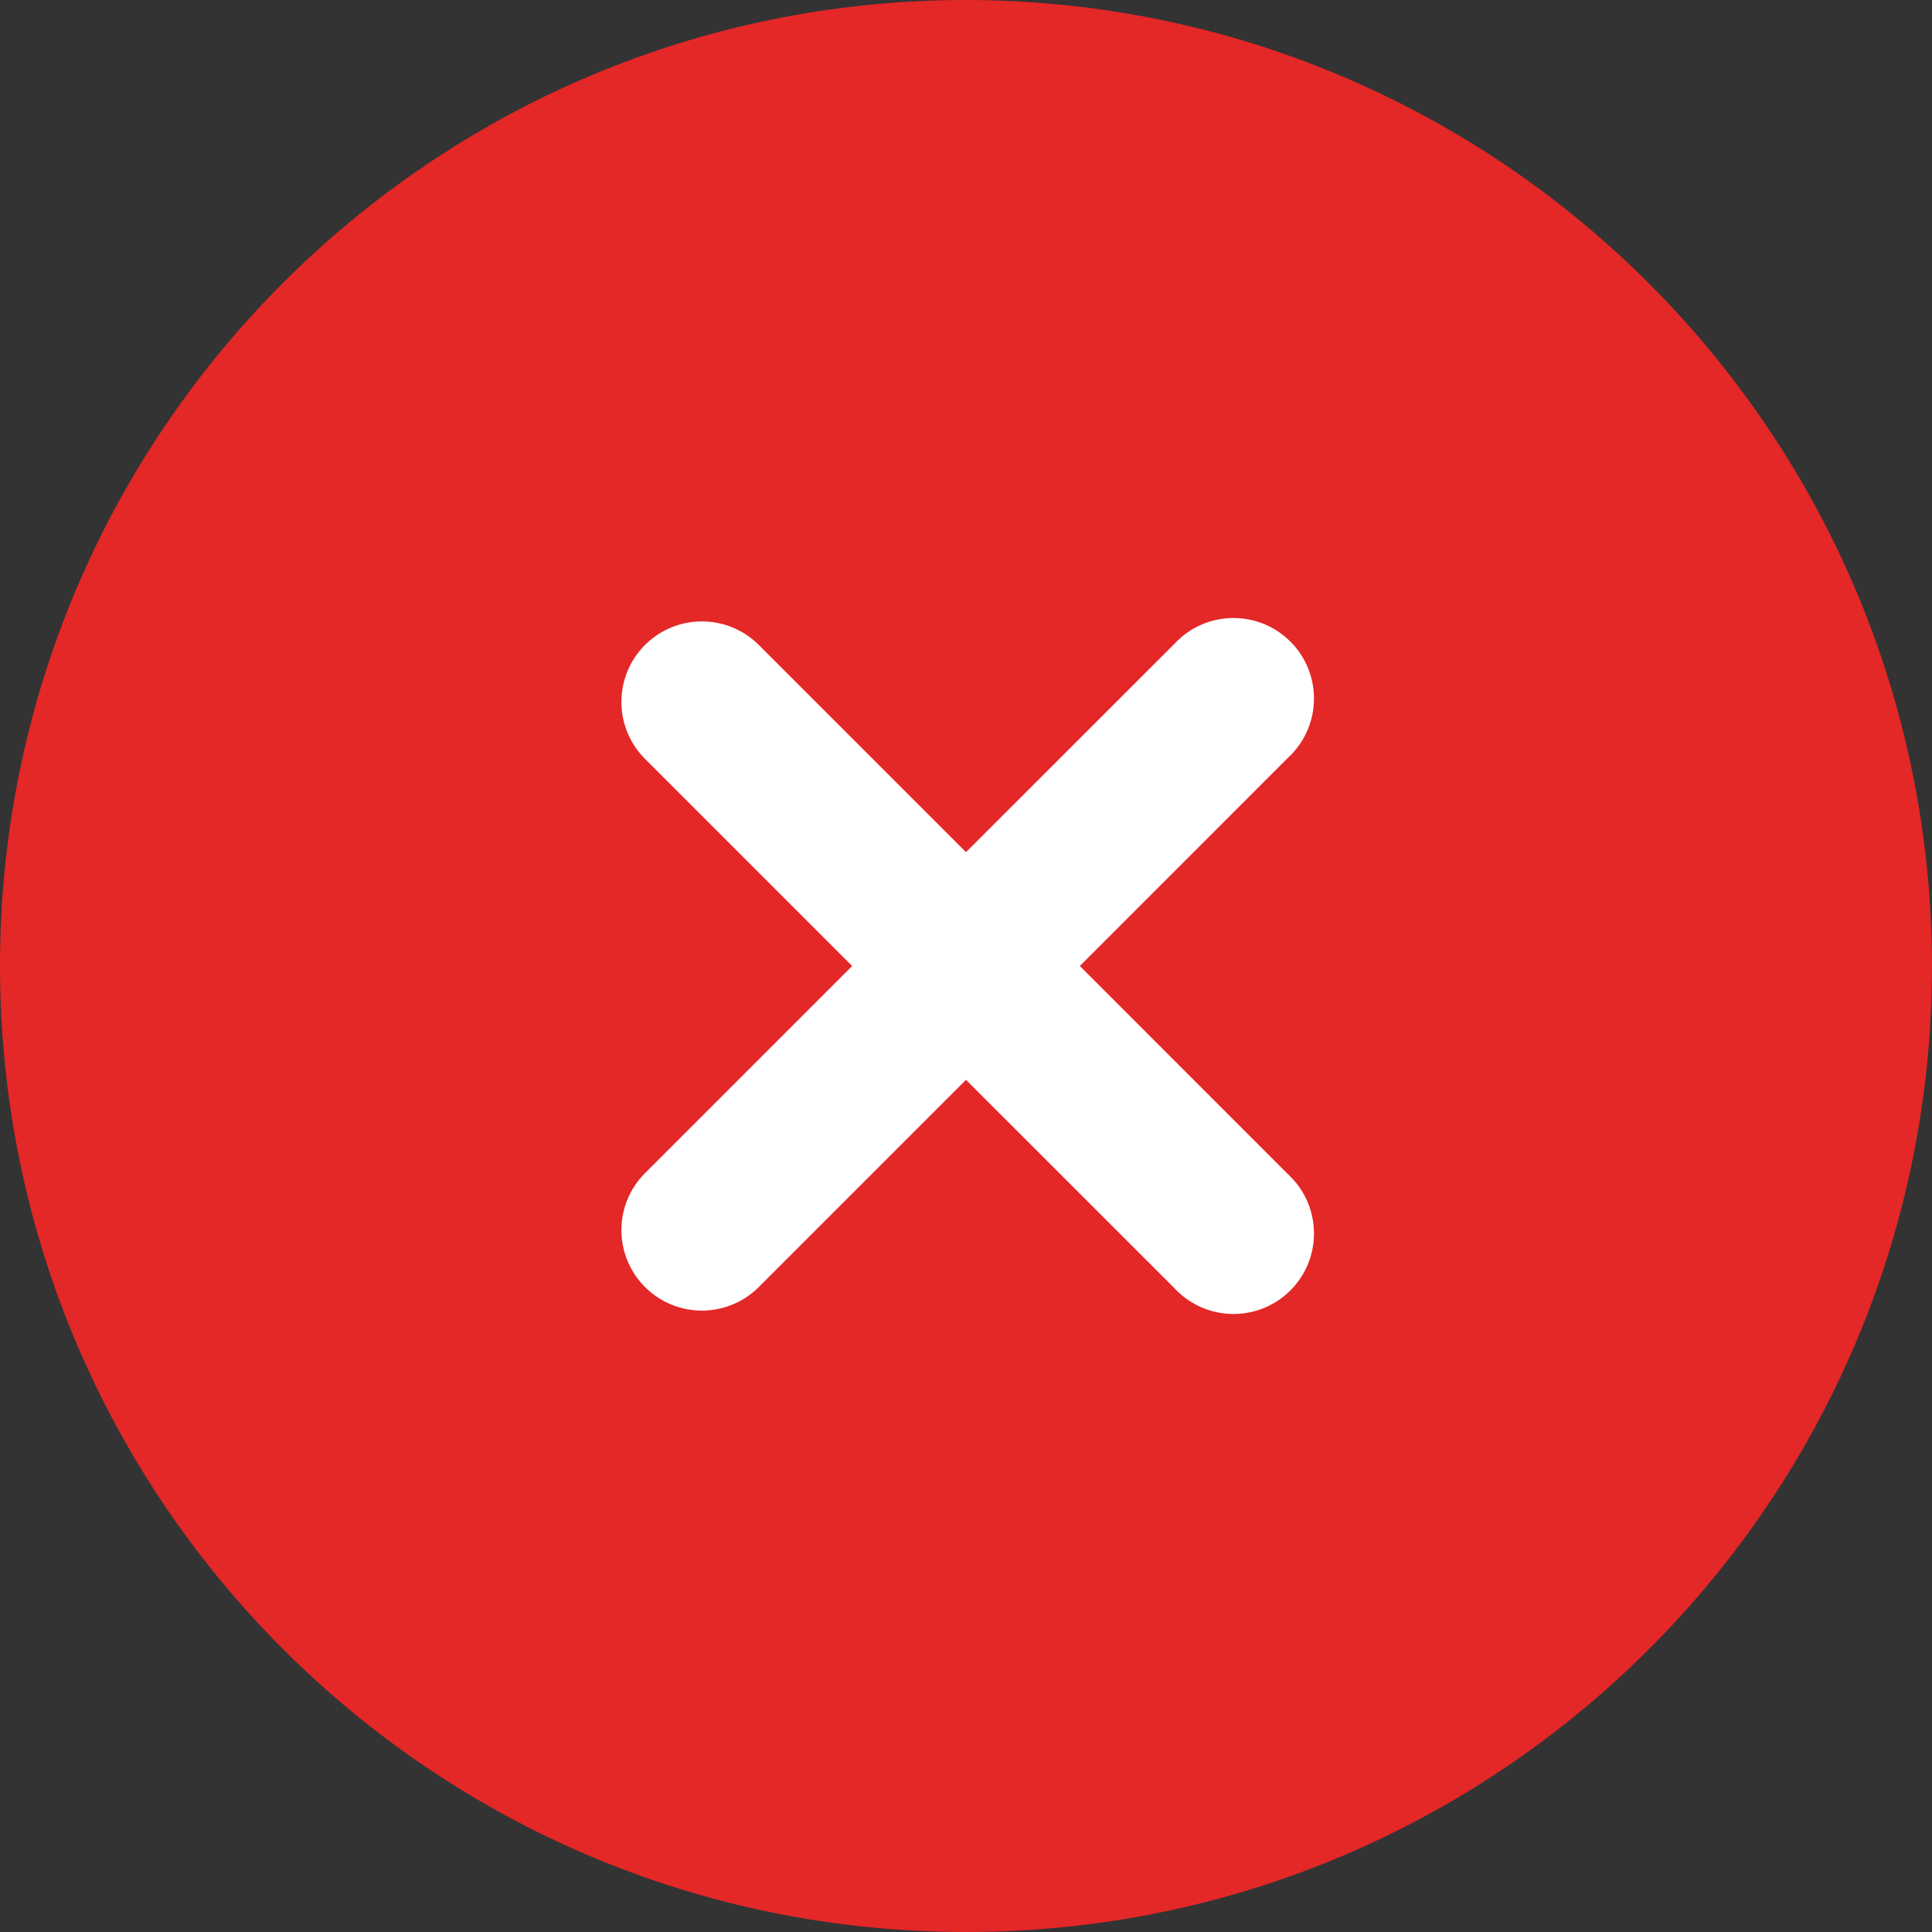
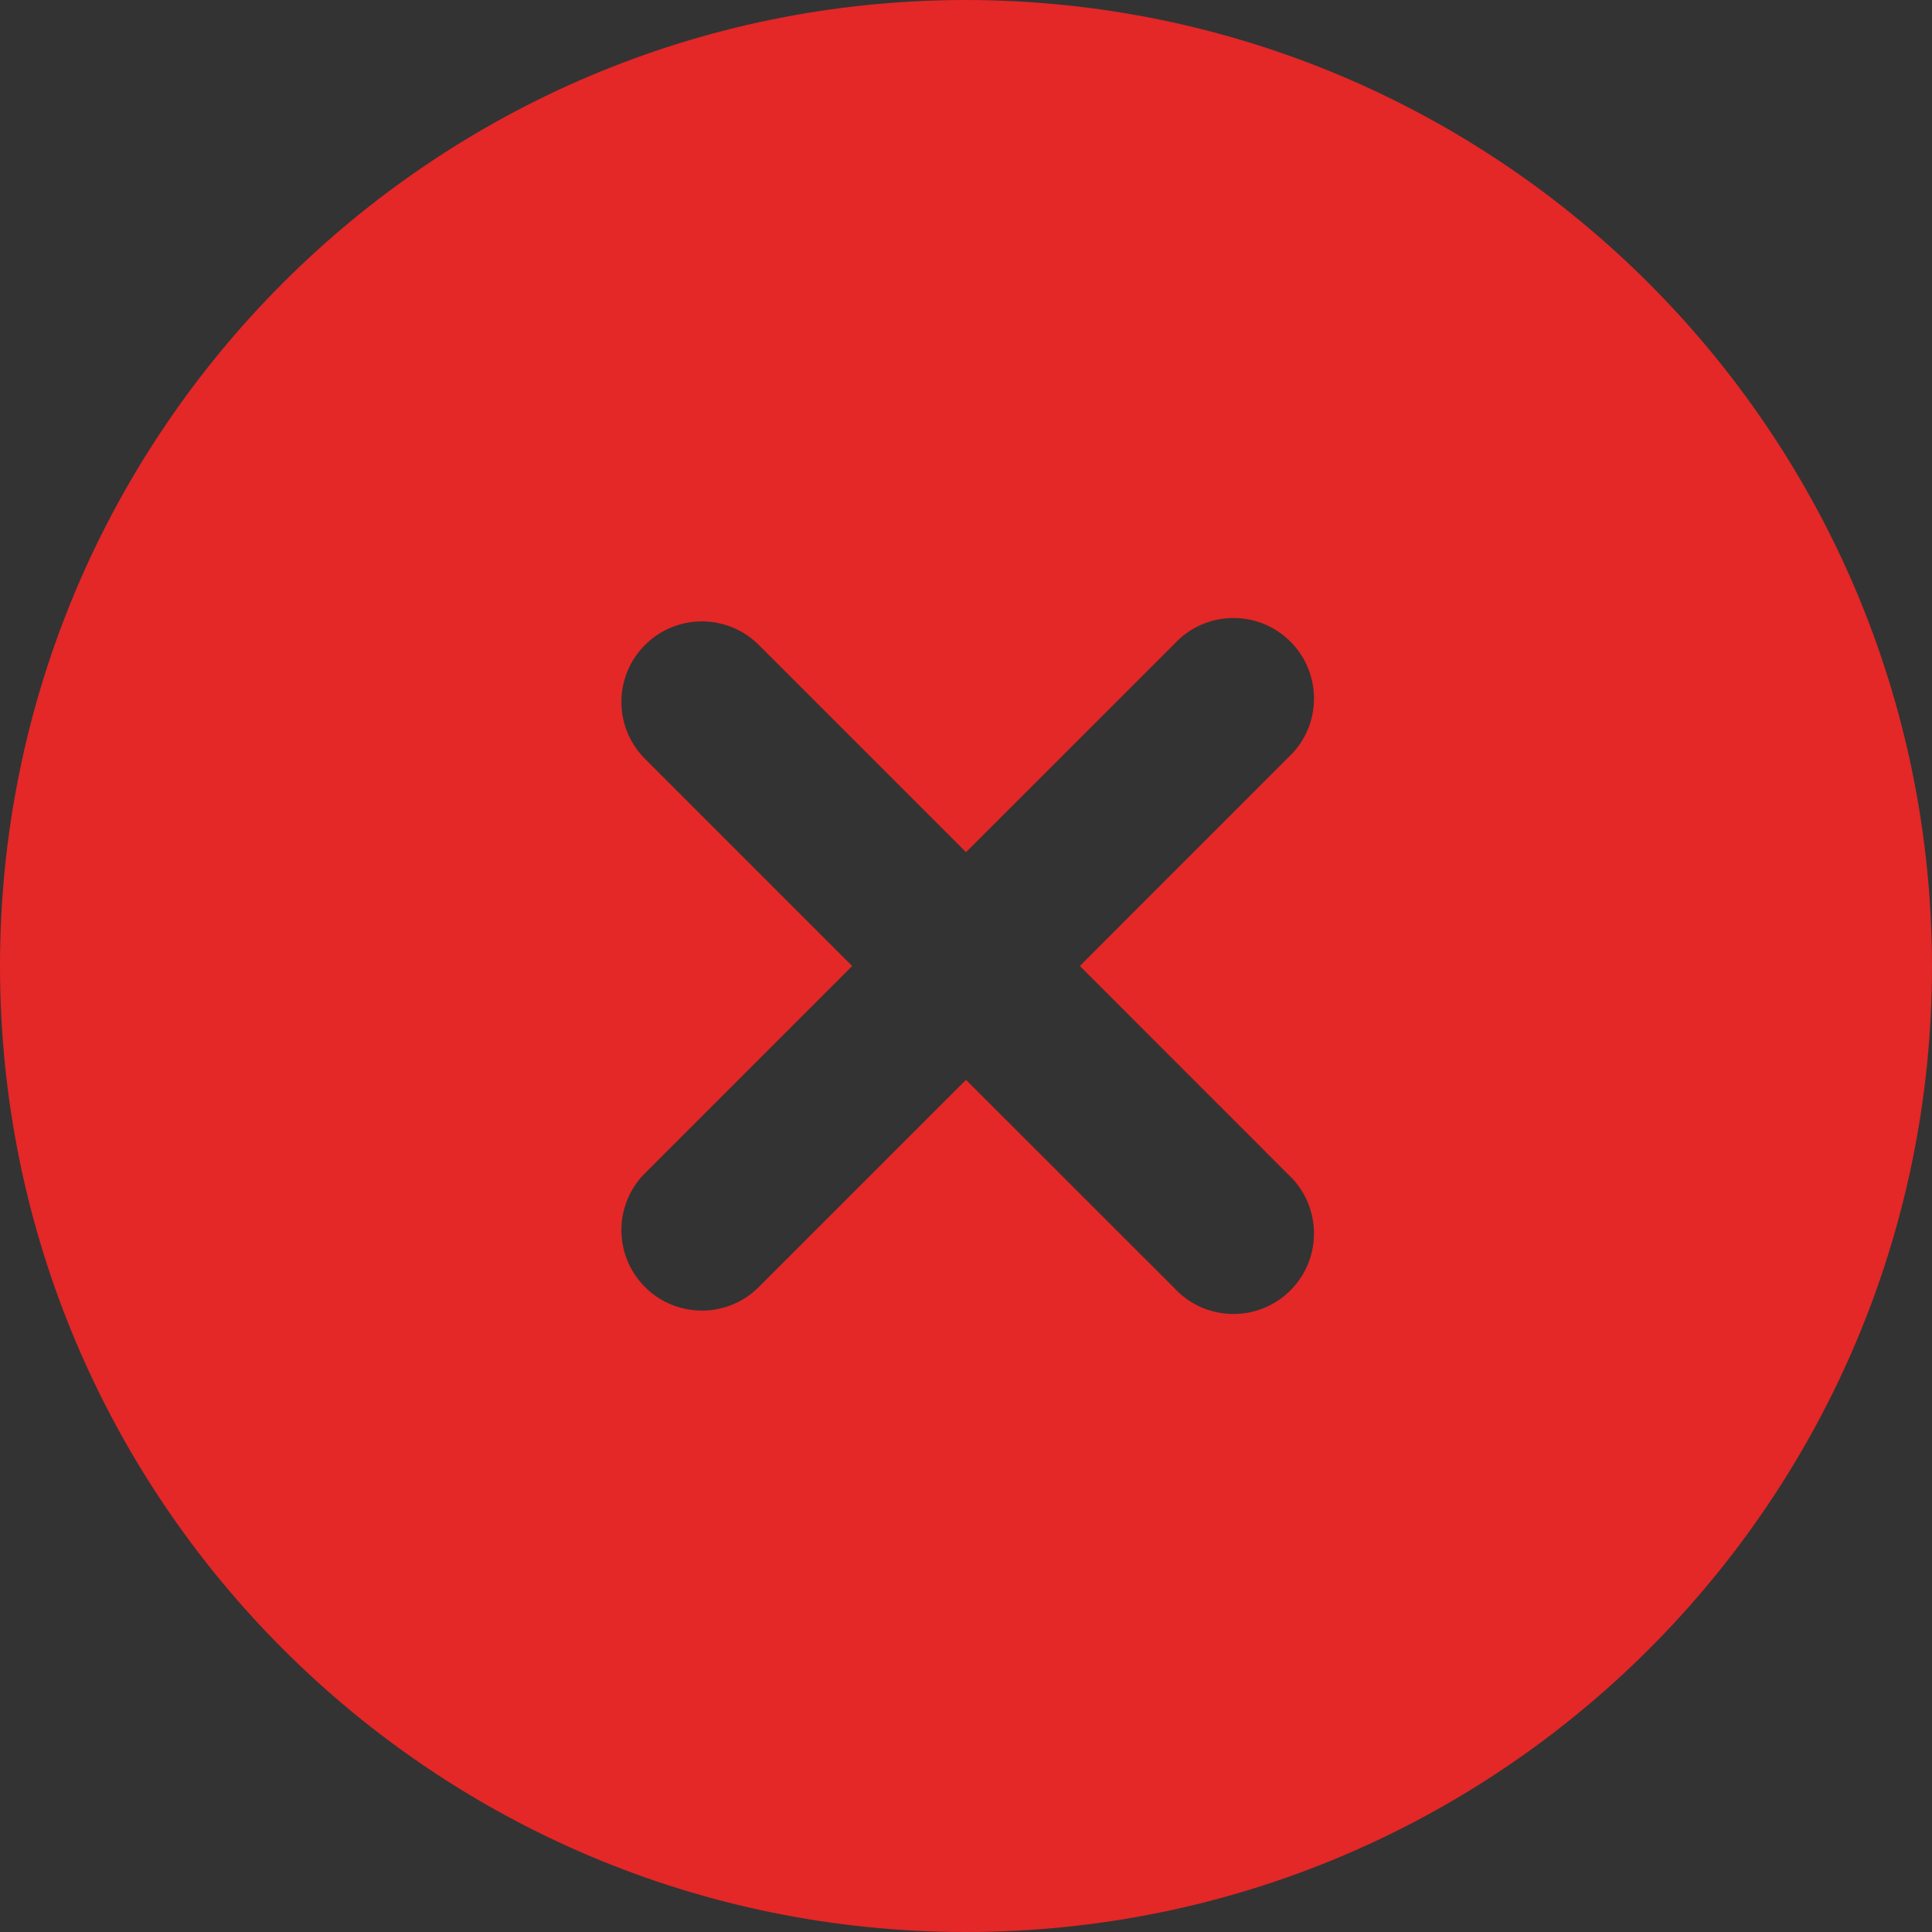
<svg xmlns="http://www.w3.org/2000/svg" width="512" height="512" viewBox="0 0 512 512" fill="none">
  <rect x="0" y="0" width="512" height="512" fill="#333333" stroke="none" />
-   <ellipse cx="256.5" cy="256" rx="144.5" ry="154" fill="white" />
  <path d="M256 0C114.615 0 0 114.615 0 256C0 397.385 114.615 512 256 512C397.385 512 512 397.385 512 256C511.847 114.678 397.322 0.153 256 0ZM341.333 311.189C350.002 319.168 350.562 332.664 342.583 341.333C334.604 350.002 321.108 350.562 312.439 342.583C312.005 342.184 311.589 341.767 311.189 341.333L256 286.165L200.832 341.333C192.357 349.518 178.852 349.283 170.667 340.808C162.683 332.541 162.683 319.435 170.667 311.168L225.835 256L170.667 200.832C162.482 192.357 162.717 178.852 171.192 170.667C179.459 162.683 192.565 162.683 200.832 170.667L256 225.835L311.189 170.667C319.168 161.998 332.664 161.438 341.333 169.417C350.002 177.396 350.562 190.892 342.583 199.561C342.184 199.995 341.767 200.411 341.333 200.811L286.165 256L341.333 311.189Z" fill="#E42727" />
</svg>